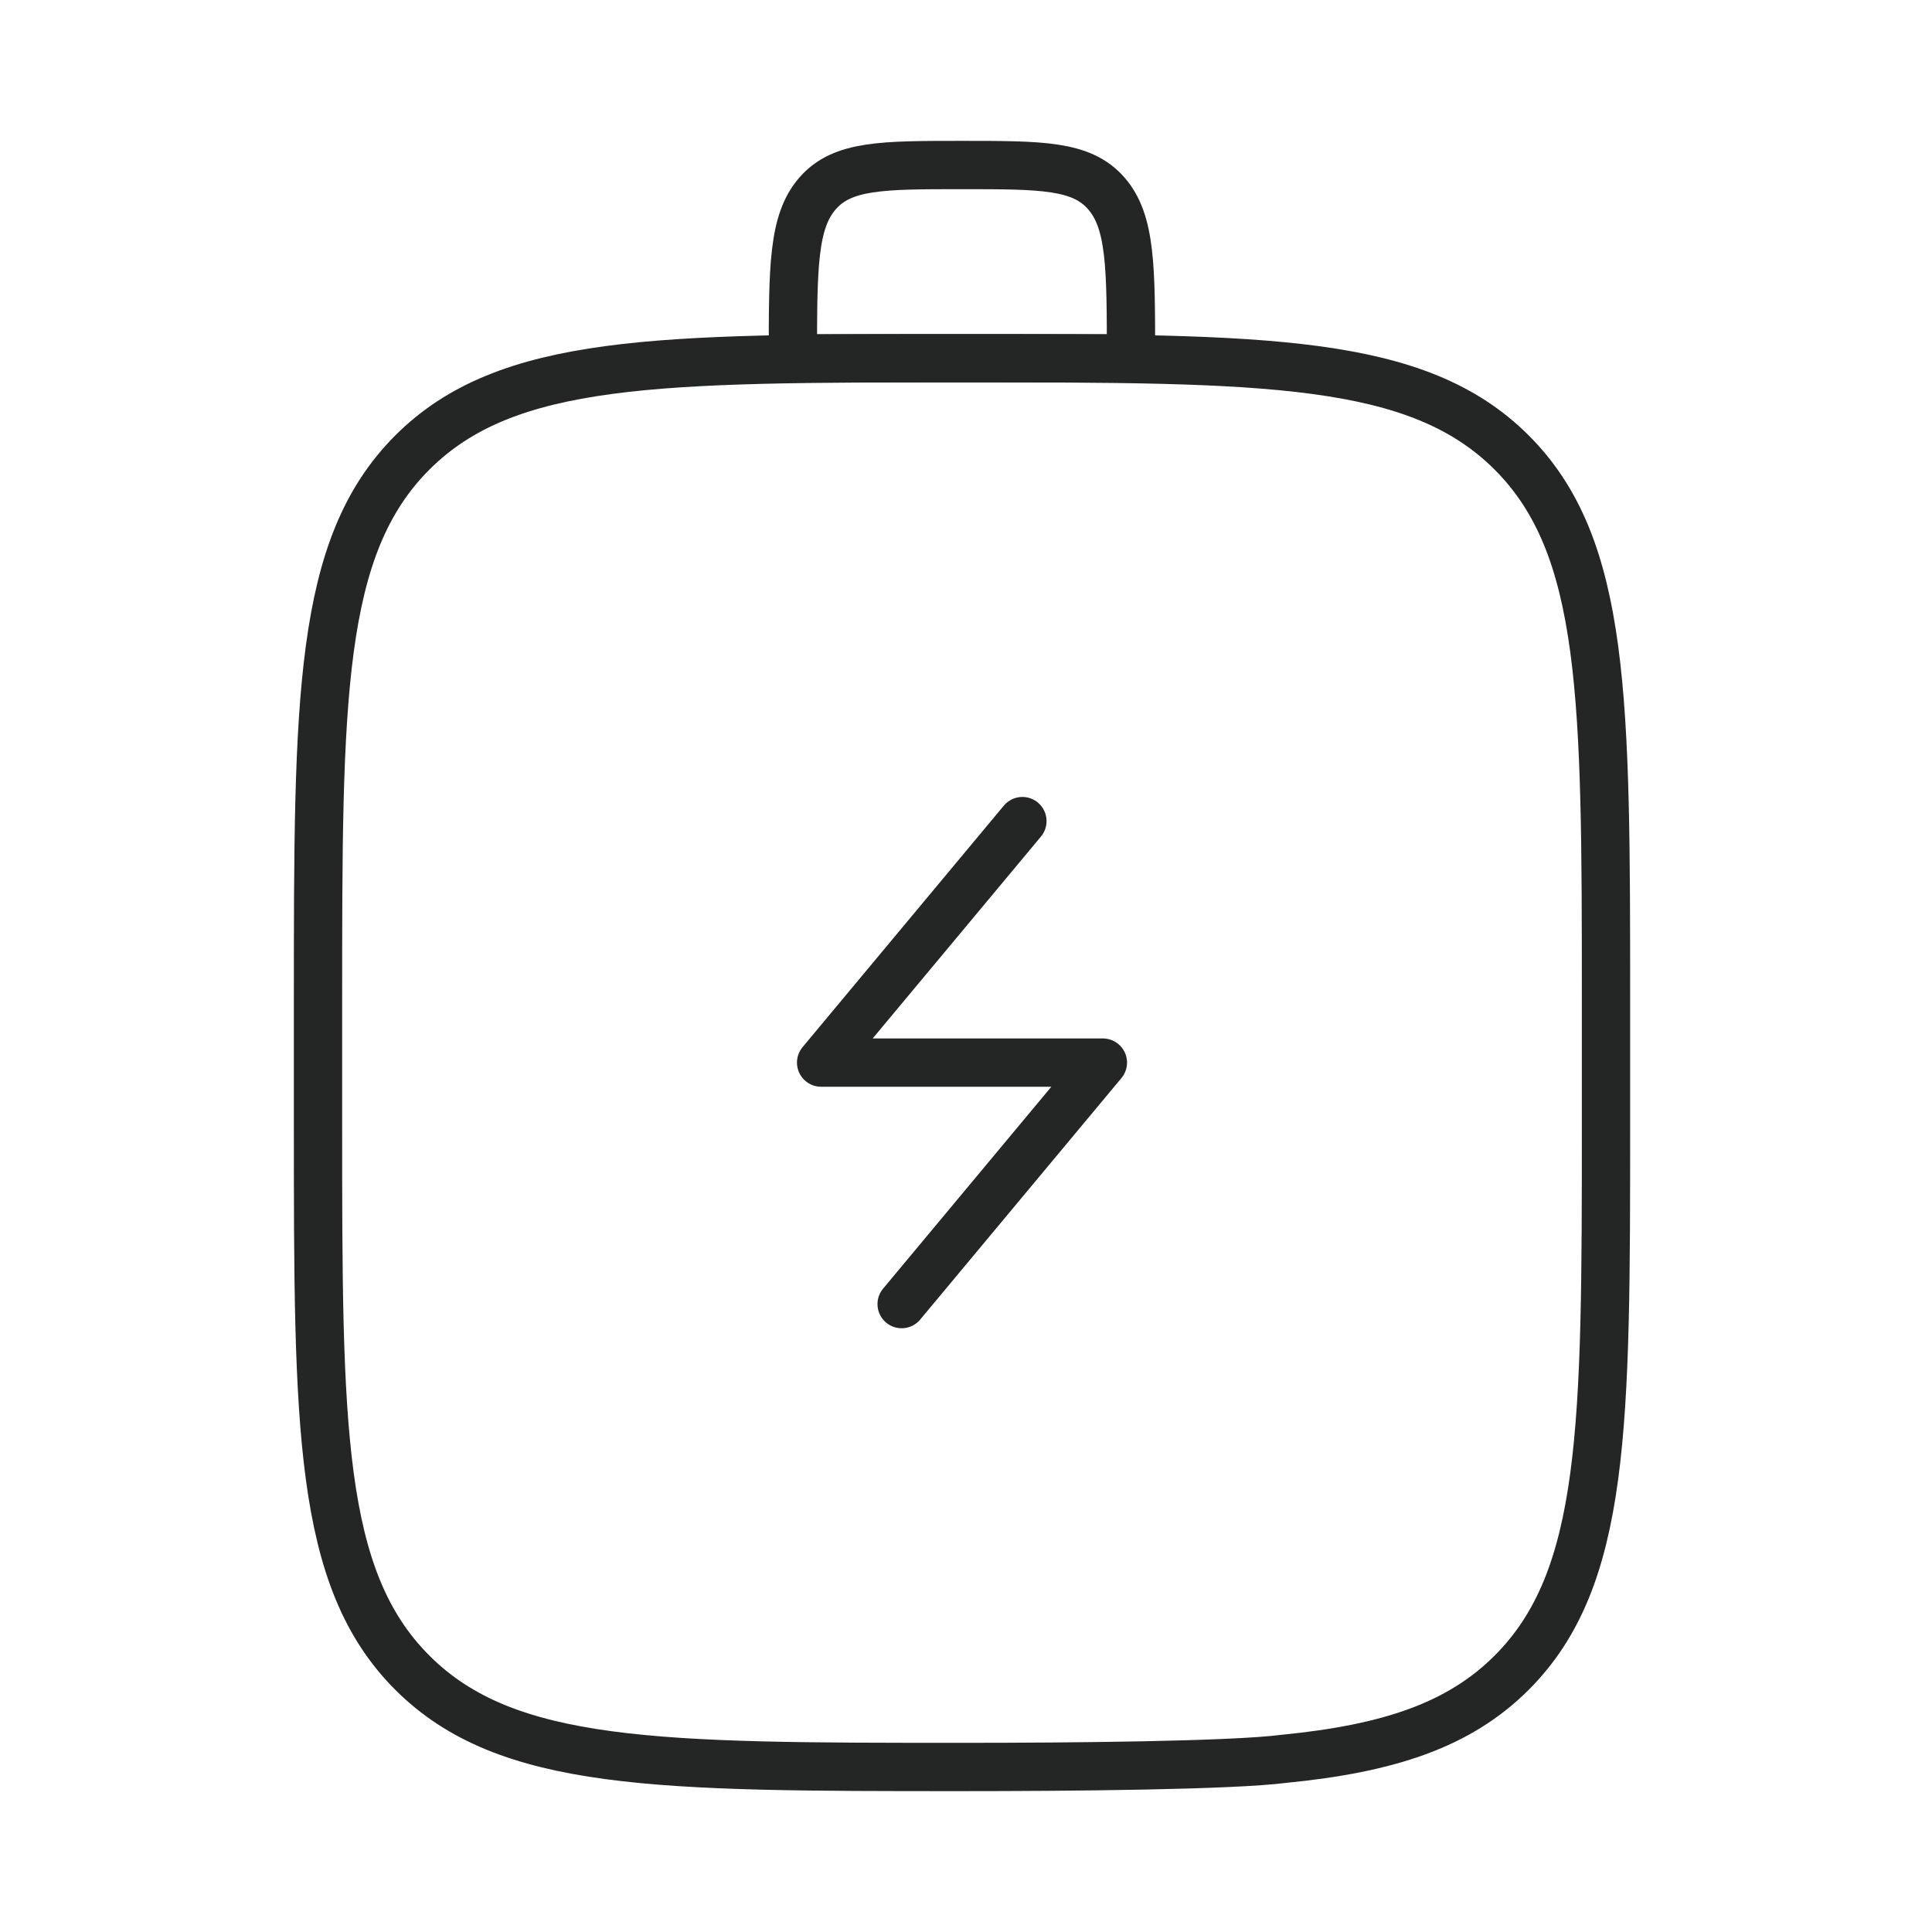
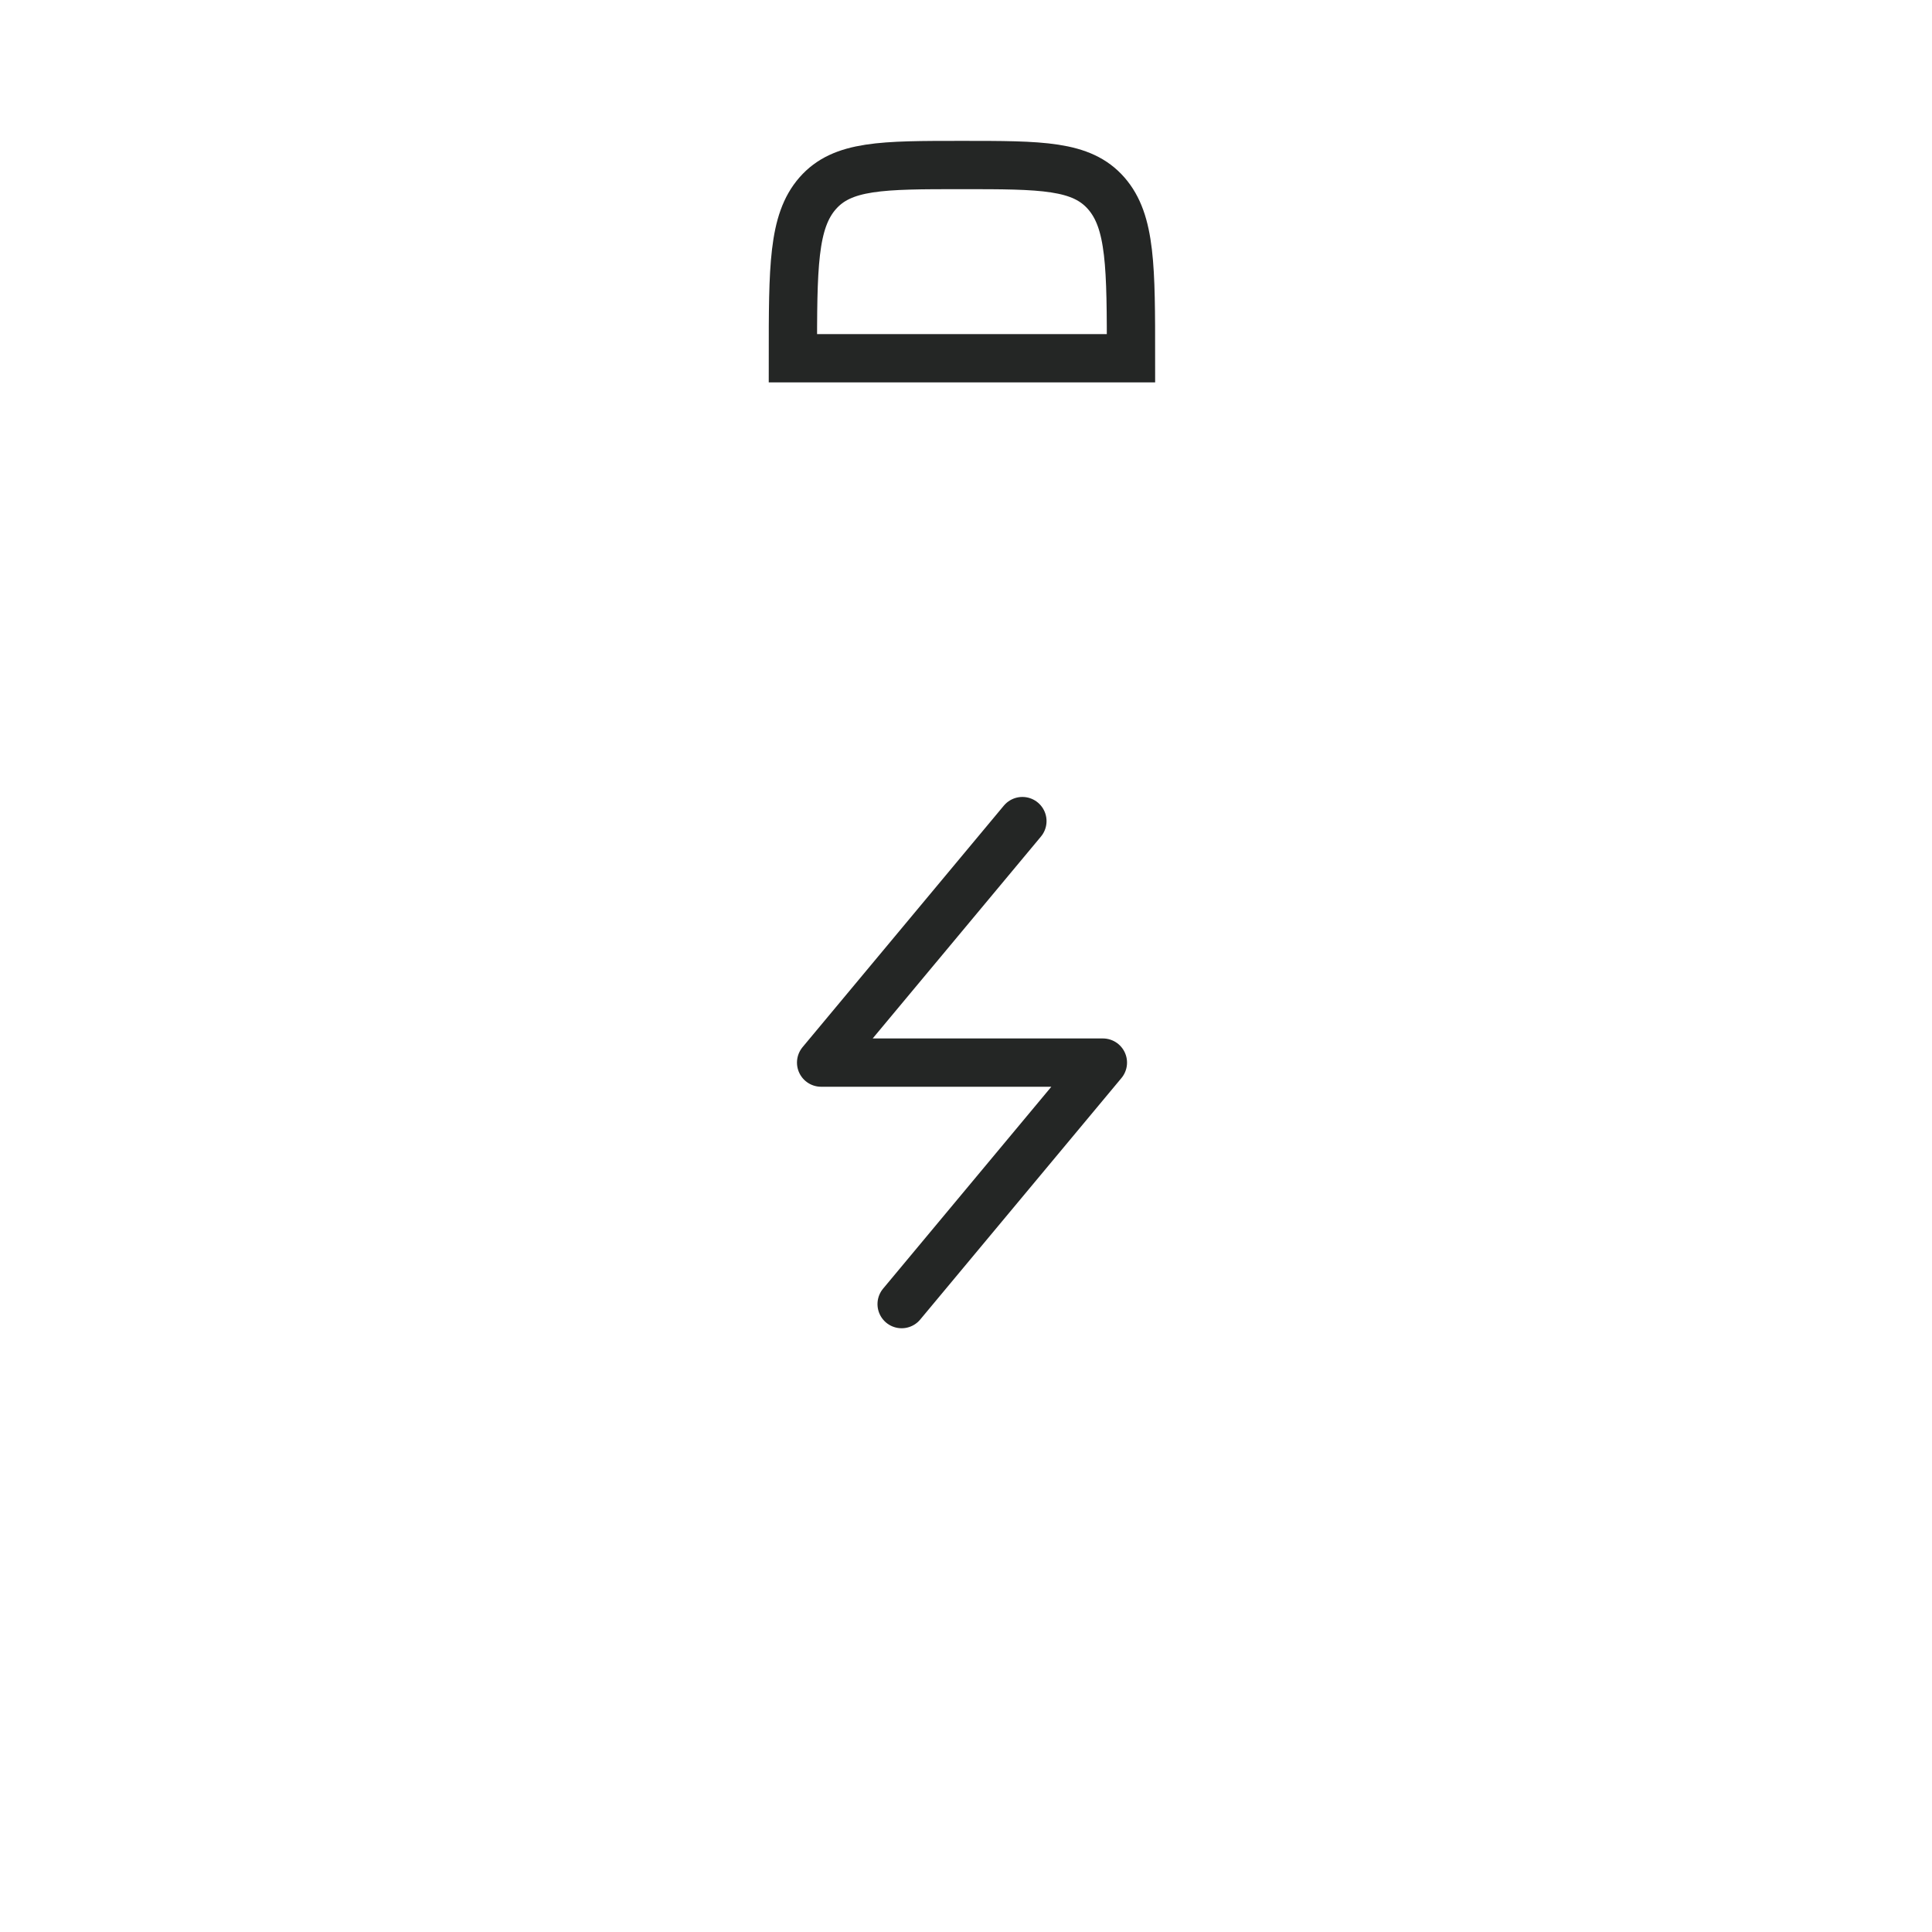
<svg xmlns="http://www.w3.org/2000/svg" width="80" height="80" viewBox="0 0 80 80" fill="none">
  <path d="M32.832 14.834C32.832 11.062 32.832 9.177 33.857 8.005C34.882 6.833 36.532 6.833 39.832 6.833C43.132 6.833 44.782 6.833 45.807 8.005C46.832 9.177 46.832 11.062 46.832 14.834L32.832 14.834Z" stroke="#242625" stroke-width="2" />
  <path d="M37.335 54L45.668 44L34.001 44L42.335 34" stroke="#242625" stroke-width="2" stroke-linecap="round" stroke-linejoin="round" />
-   <path d="M13.168 41.5L13.168 46.5C13.168 59.071 13.168 65.356 17.073 69.262C20.979 73.167 27.264 73.167 39.835 73.167C44.335 73.167 51.001 73.108 53.168 72.829C57.502 72.402 60.419 71.439 62.596 69.262C66.501 65.356 66.501 59.071 66.501 46.5L66.501 41.5C66.501 28.93 66.501 22.644 62.596 18.739C58.691 14.834 52.405 14.834 39.835 14.834C27.264 14.834 20.979 14.834 17.073 18.739C13.168 22.644 13.168 28.93 13.168 41.5Z" stroke="#242625" stroke-width="2" stroke-linecap="round" />
</svg>